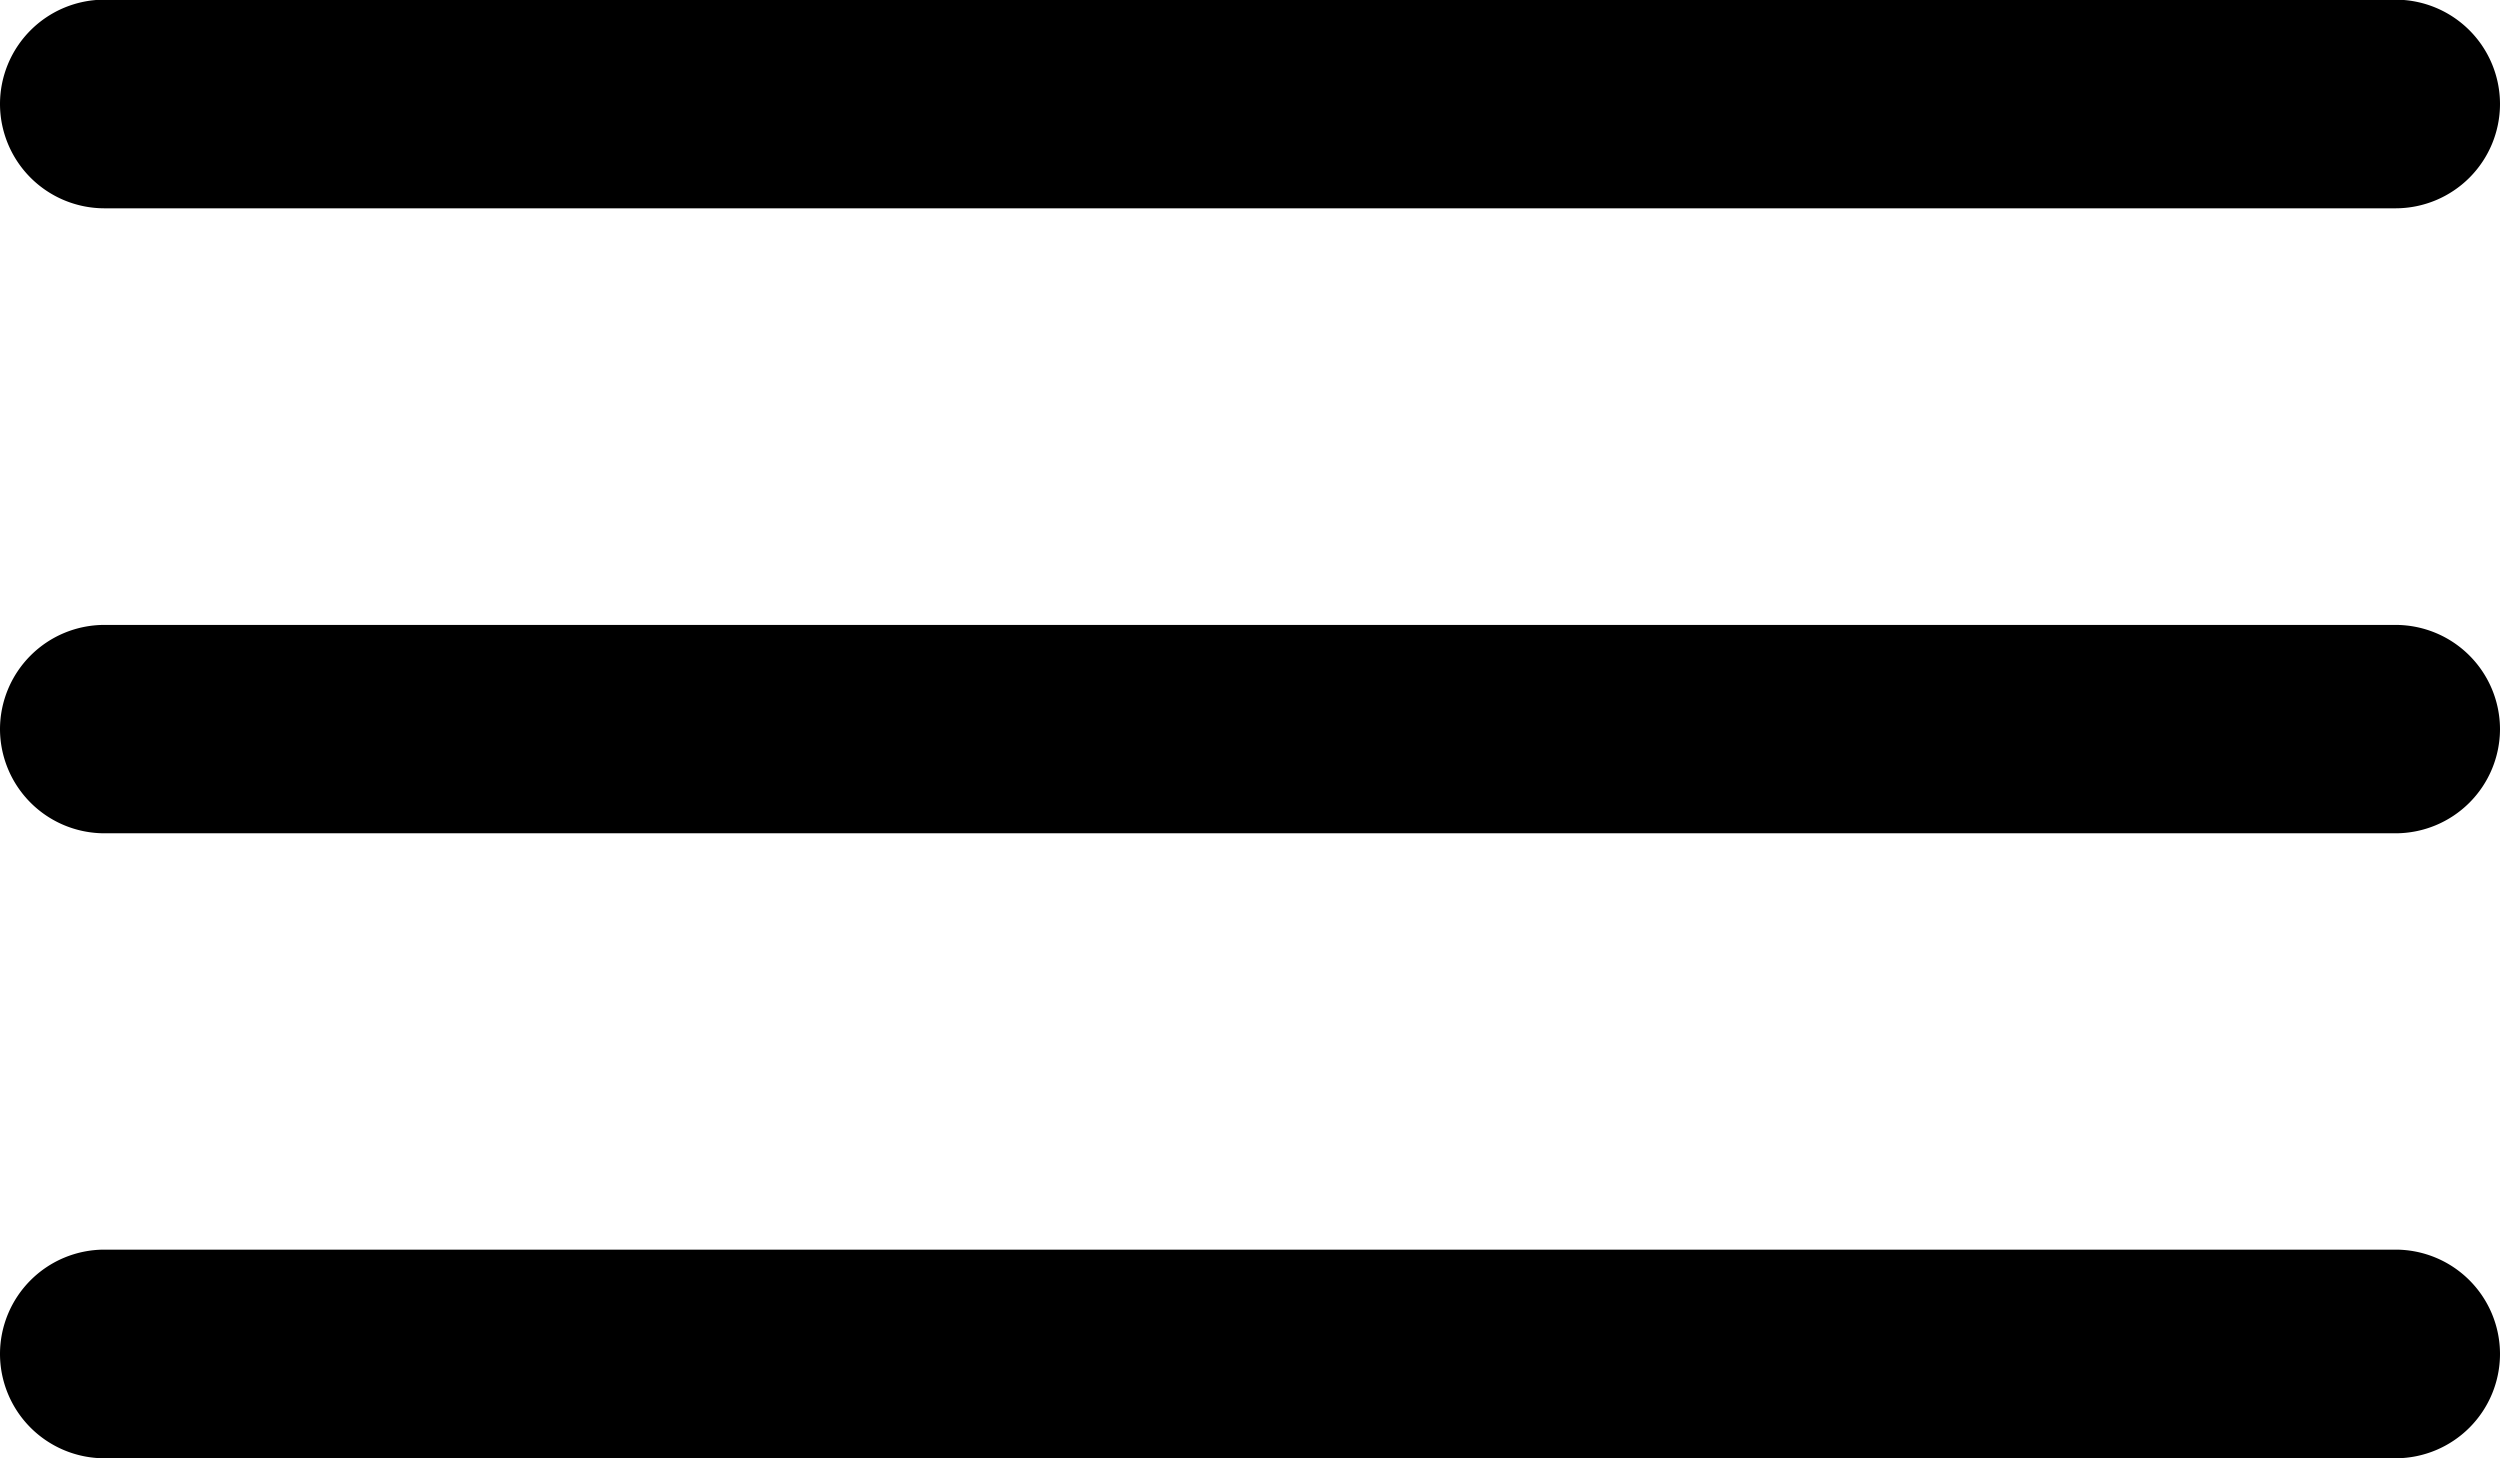
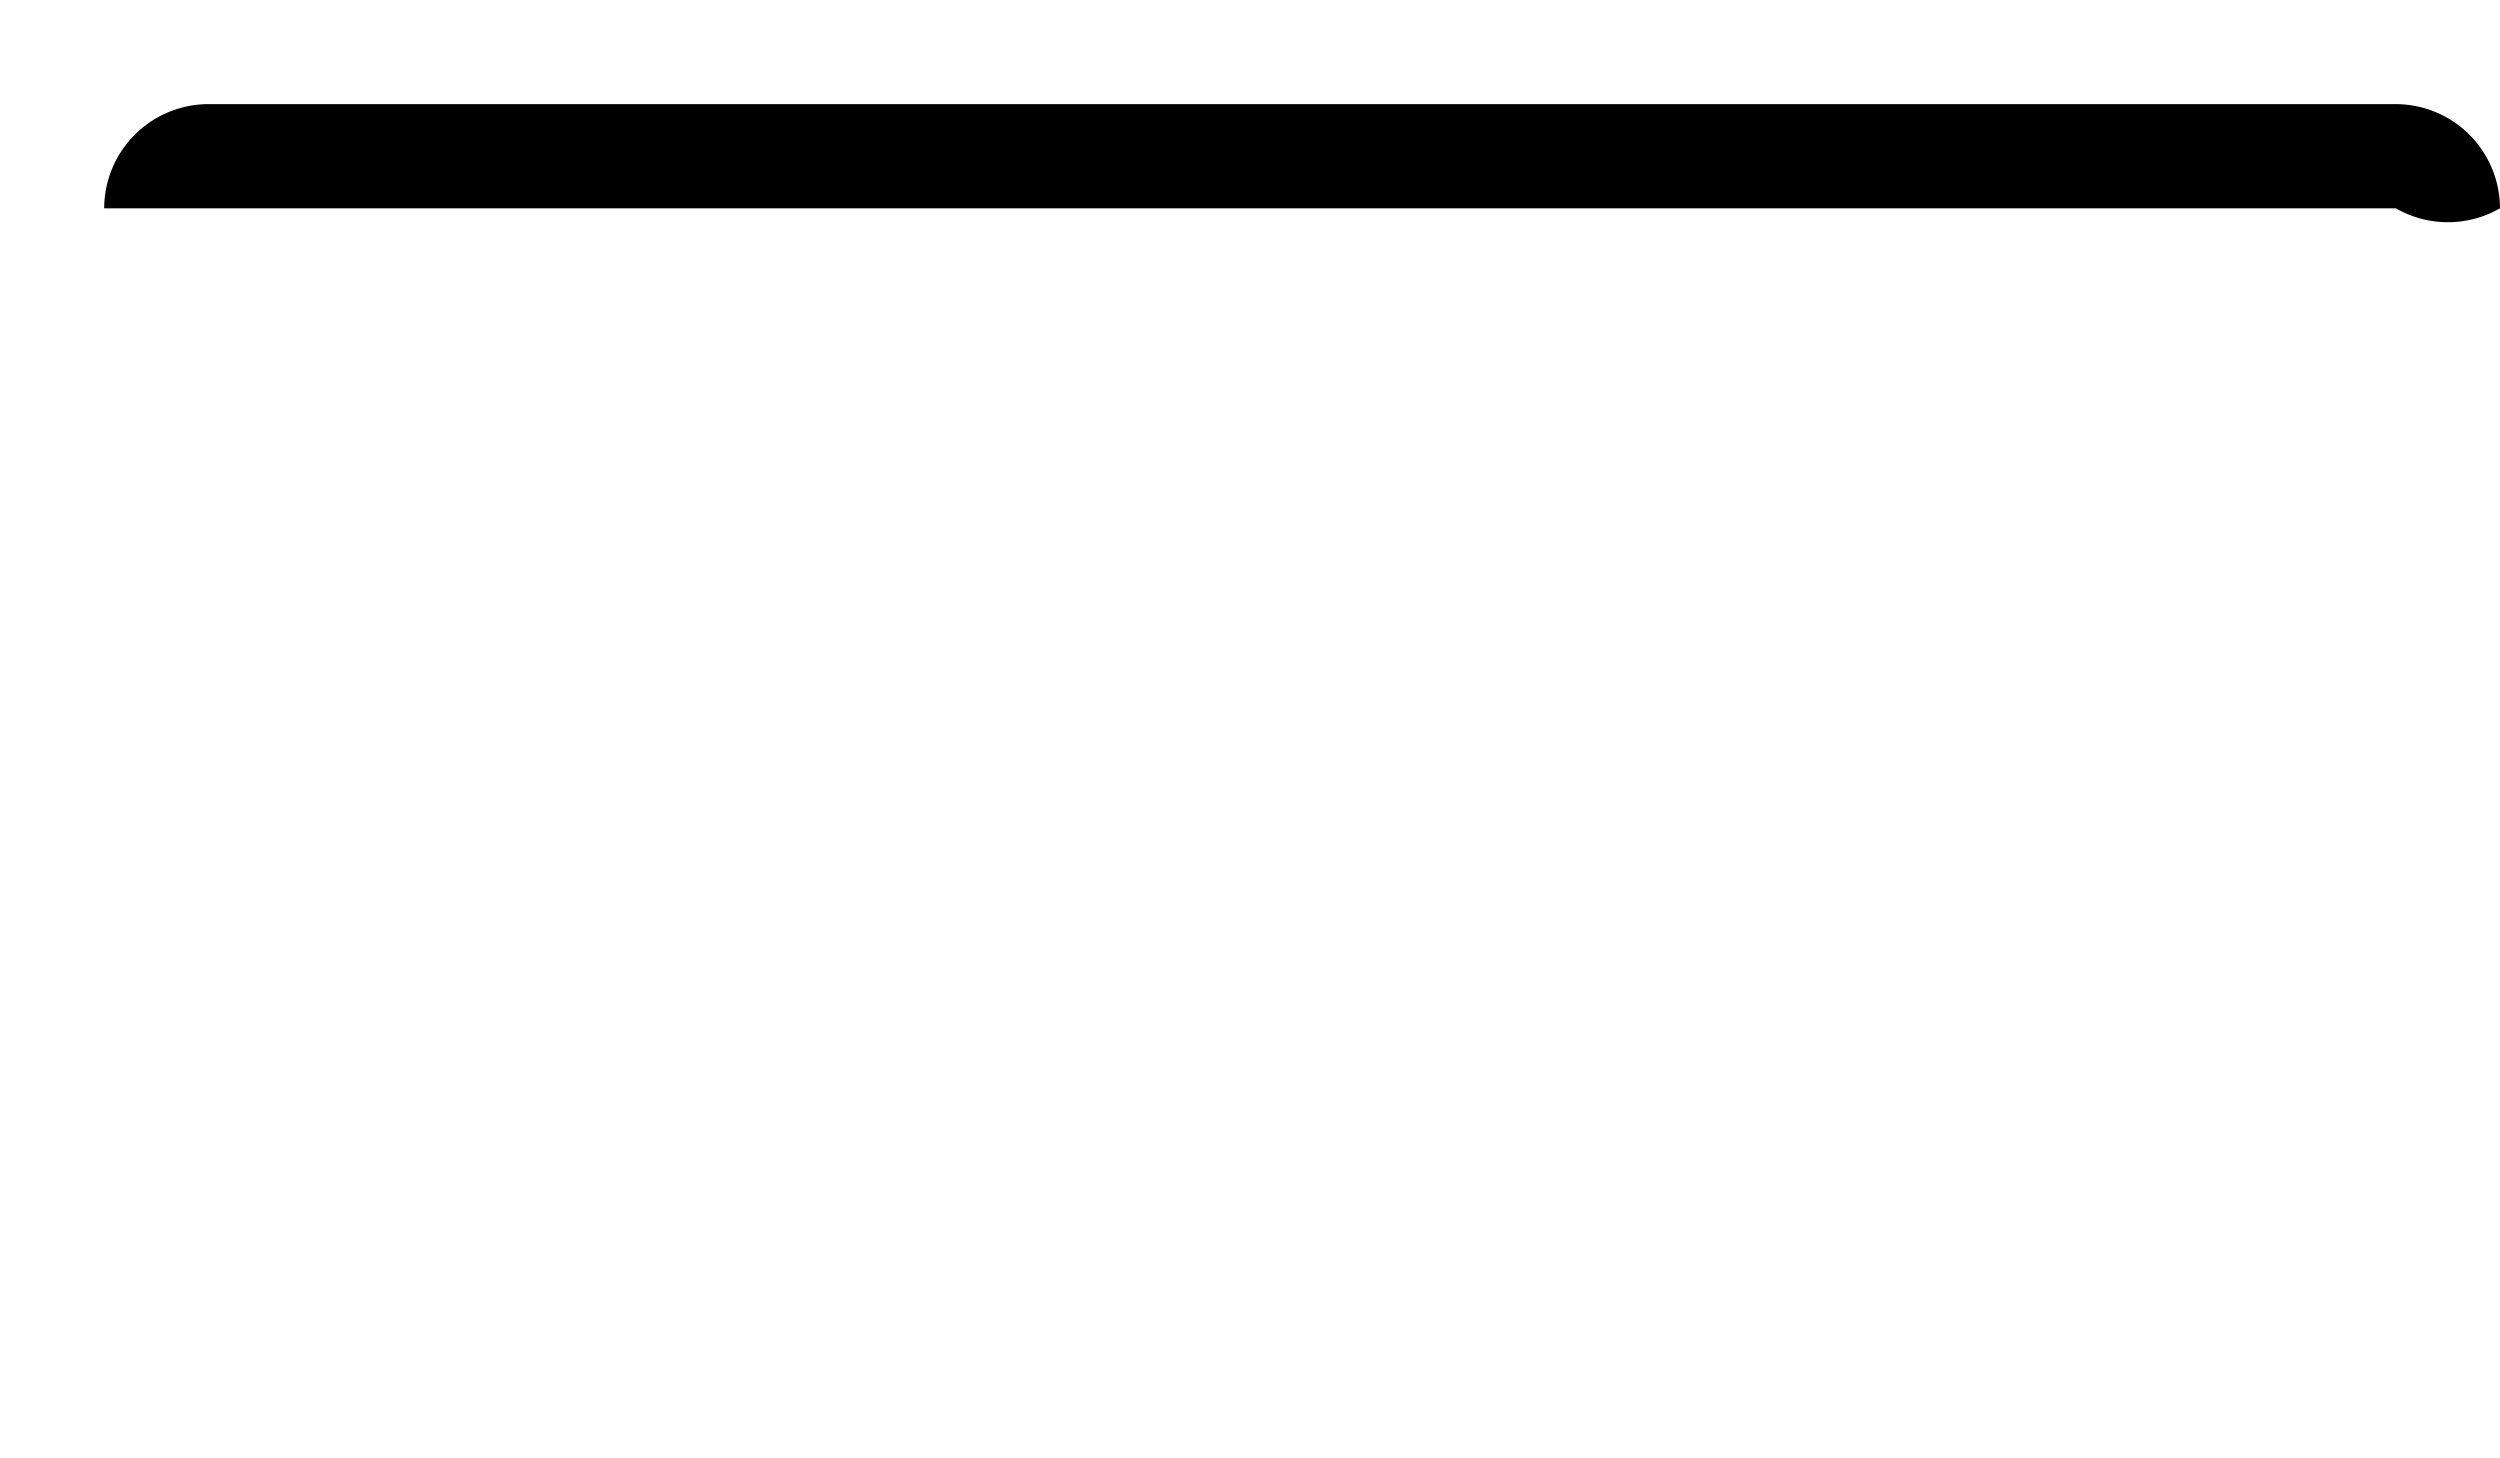
<svg xmlns="http://www.w3.org/2000/svg" width="37.913" height="22.116" viewBox="0 0 37.913 22.116">
  <g id="Icon_ionic-ios-menu" data-name="Icon ionic-ios-menu" transform="translate(-4.5 -10.125)">
-     <path id="Path_33" data-name="Path 33" d="M40.833,13.284H6.08A1.584,1.584,0,0,1,4.5,11.7h0a1.584,1.584,0,0,1,1.58-1.58H40.833a1.584,1.584,0,0,1,1.58,1.58h0A1.584,1.584,0,0,1,40.833,13.284Z" fill="black" />
-     <path id="Path_34" data-name="Path 34" d="M40.833,20.034H6.08a1.584,1.584,0,0,1-1.58-1.58h0a1.584,1.584,0,0,1,1.58-1.58H40.833a1.584,1.584,0,0,1,1.58,1.58h0A1.584,1.584,0,0,1,40.833,20.034Z" transform="translate(0 2.728)" fill="black" />
-     <path id="Path_35" data-name="Path 35" d="M40.833,26.784H6.08A1.584,1.584,0,0,1,4.5,25.2h0a1.584,1.584,0,0,1,1.58-1.58H40.833a1.584,1.584,0,0,1,1.58,1.58h0A1.584,1.584,0,0,1,40.833,26.784Z" transform="translate(0 5.456)" fill="black" />
+     <path id="Path_33" data-name="Path 33" d="M40.833,13.284H6.08h0a1.584,1.584,0,0,1,1.58-1.58H40.833a1.584,1.584,0,0,1,1.58,1.58h0A1.584,1.584,0,0,1,40.833,13.284Z" fill="black" />
  </g>
</svg>